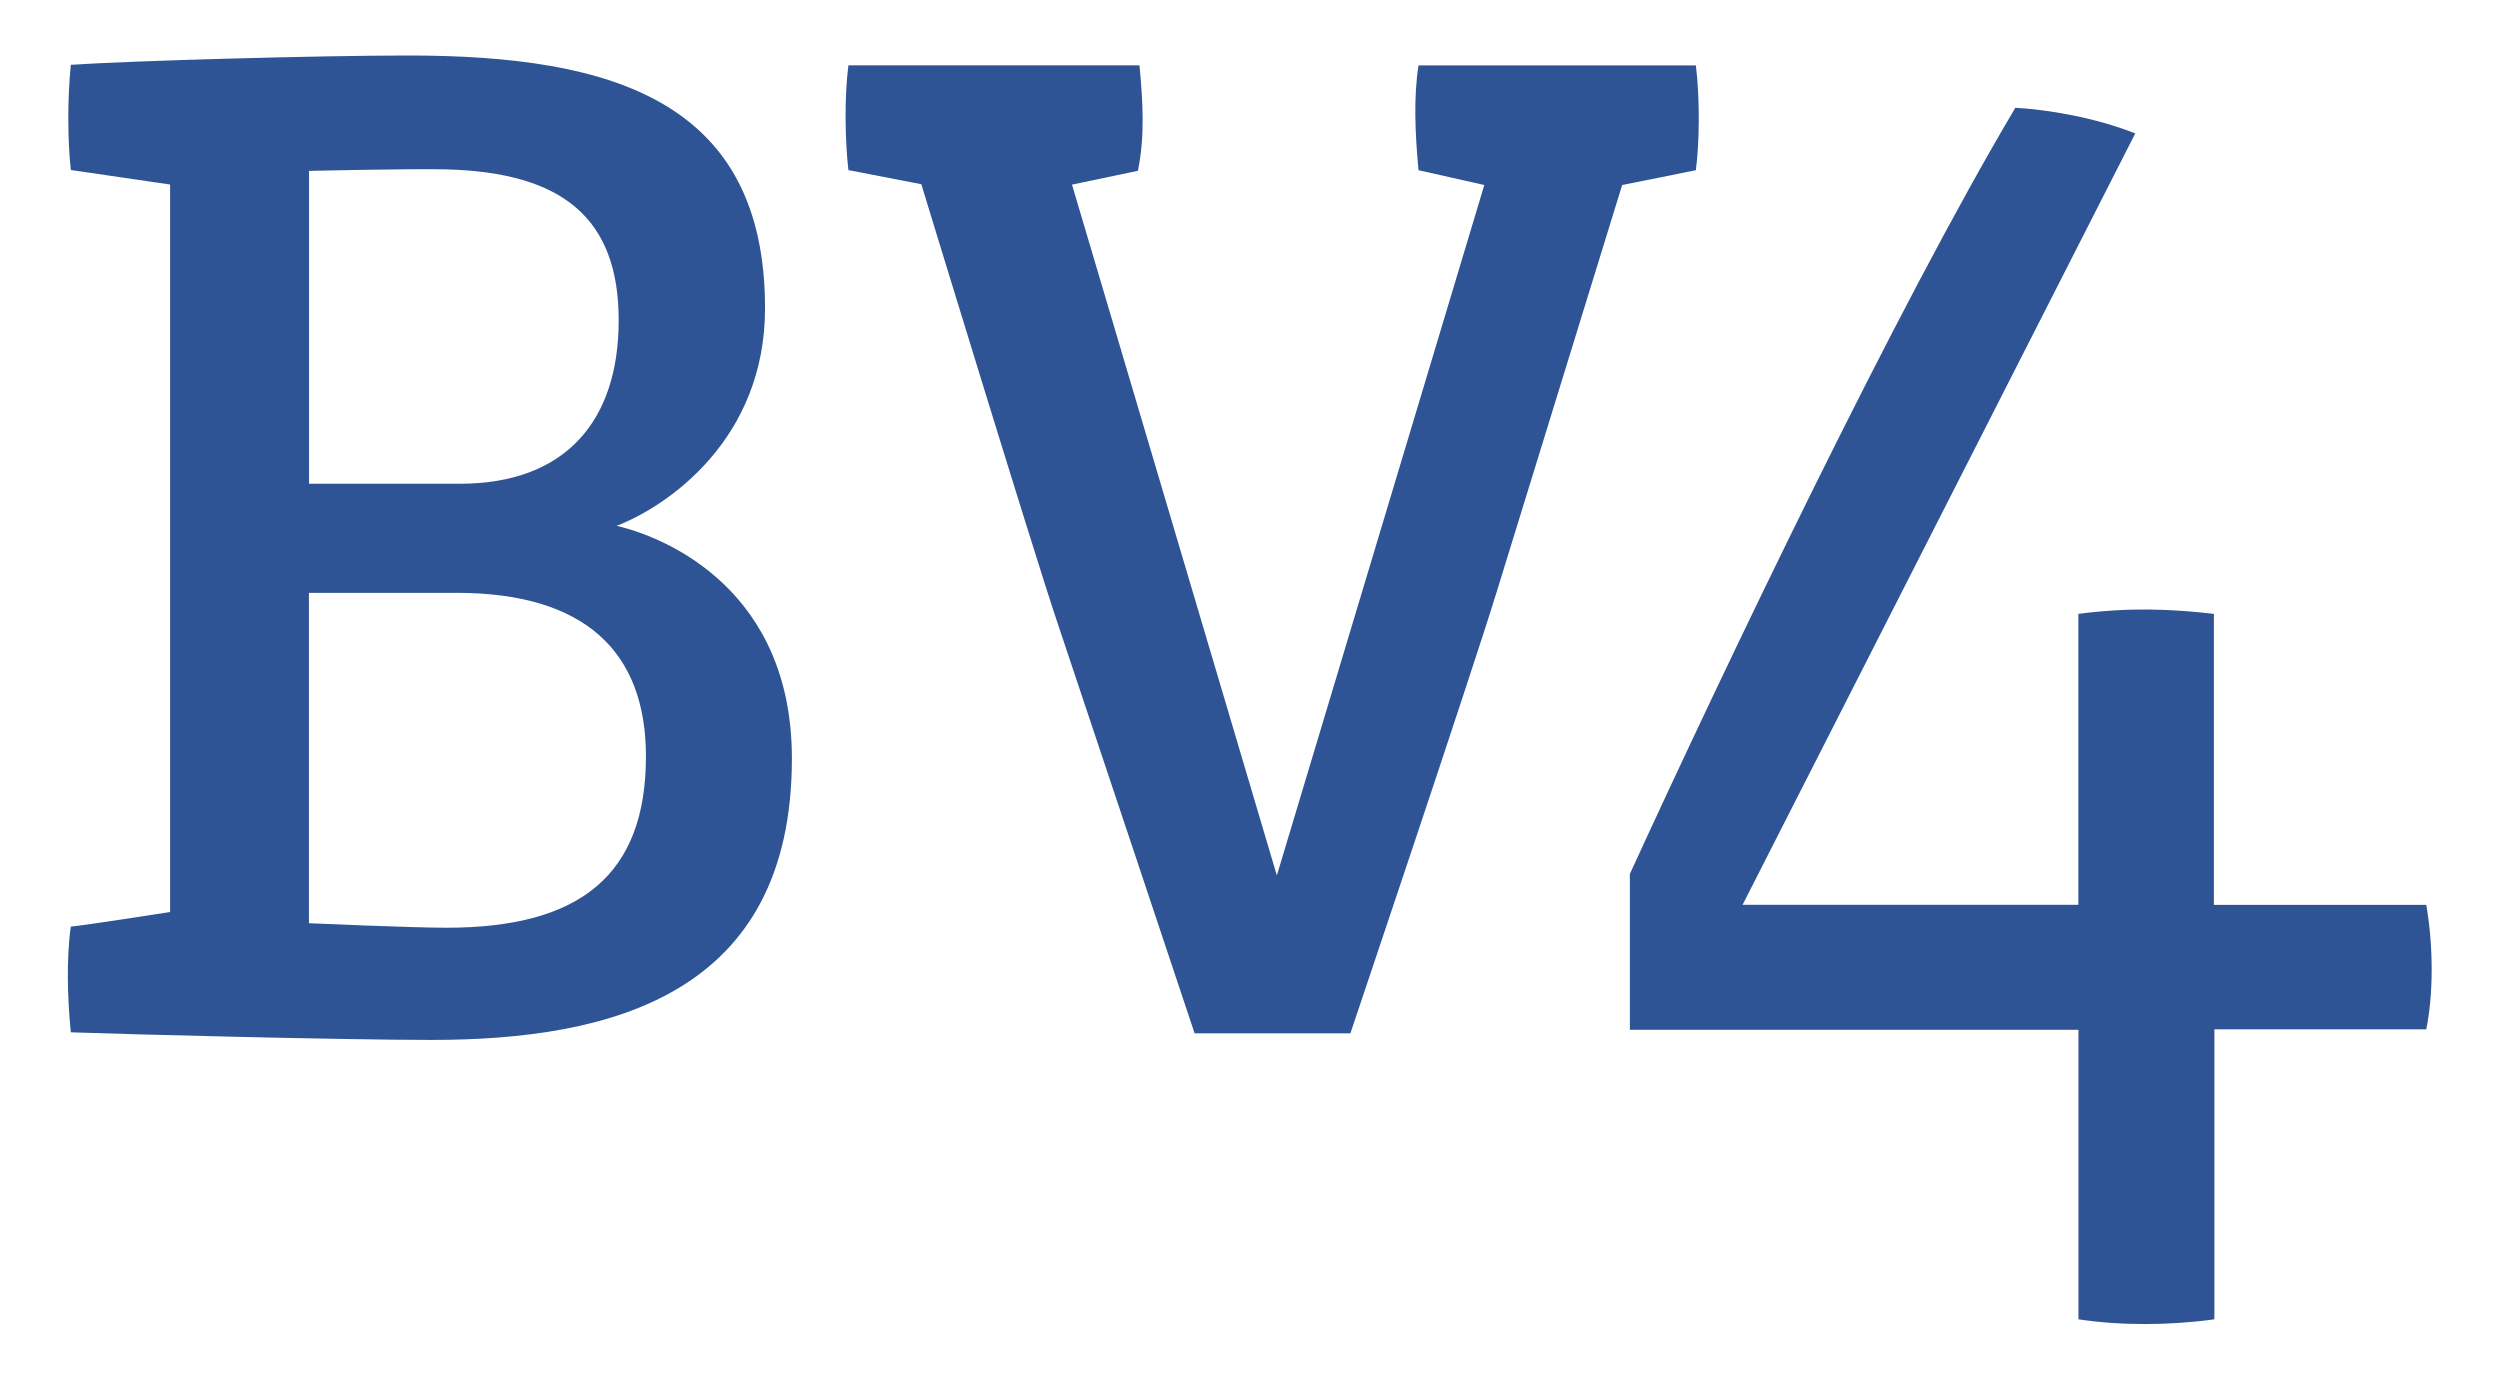
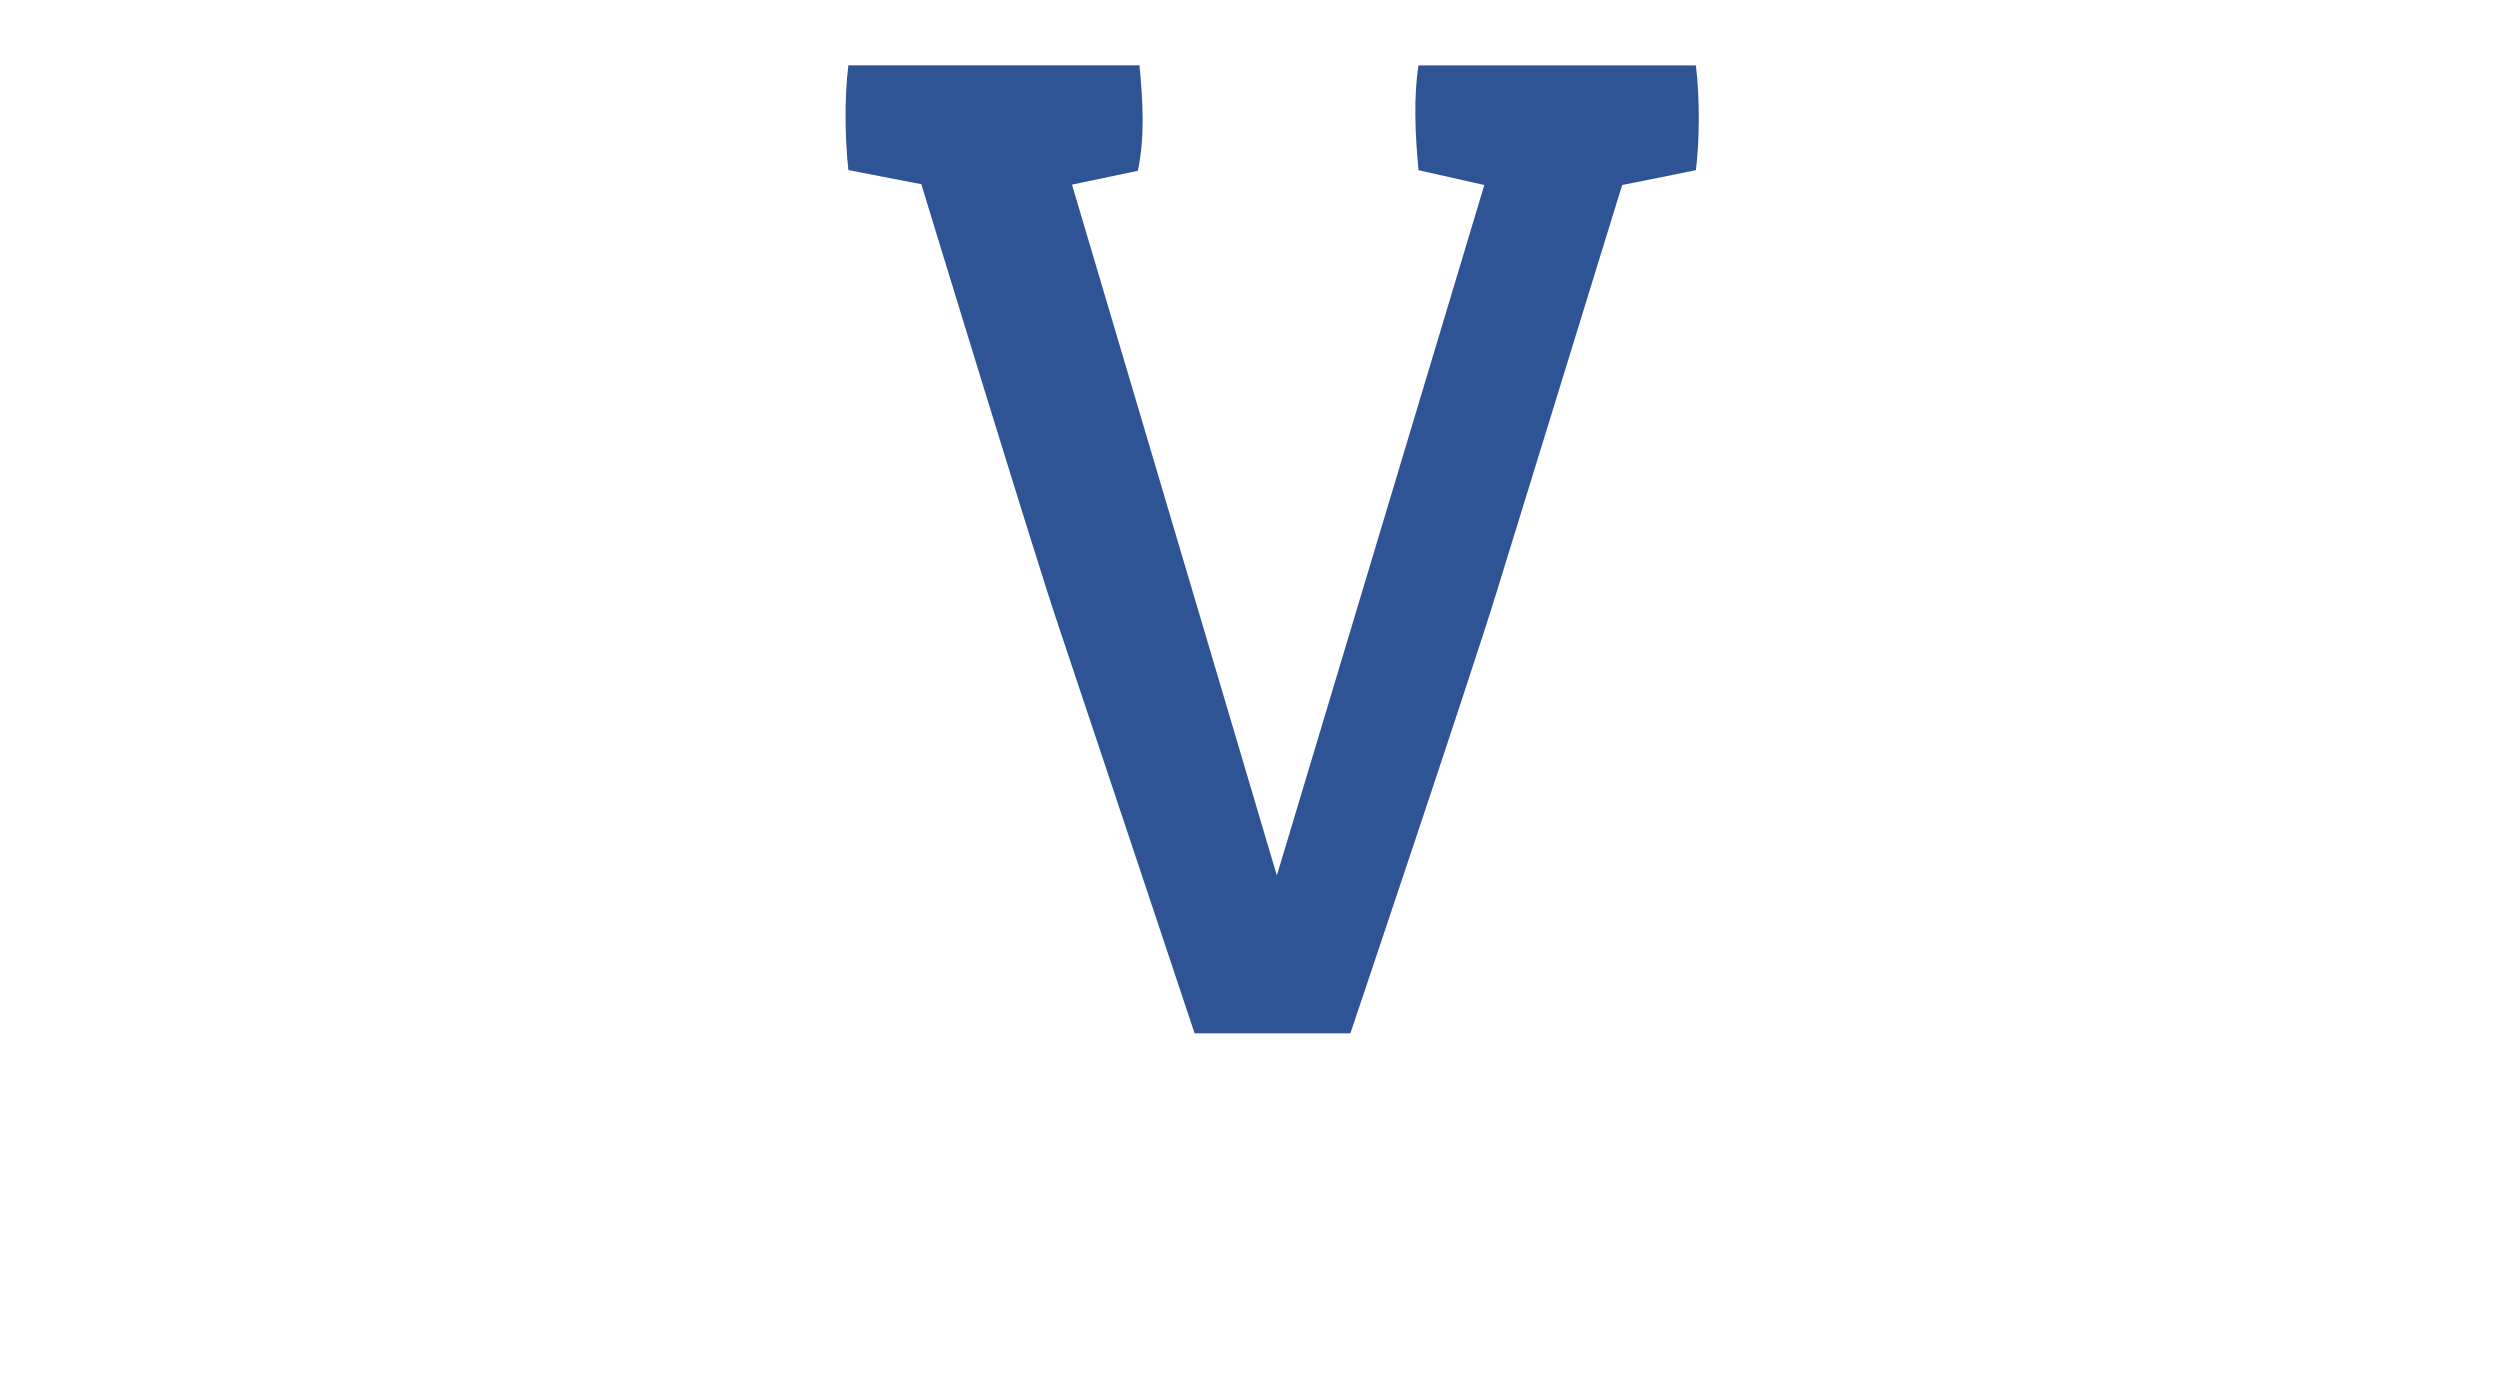
<svg xmlns="http://www.w3.org/2000/svg" version="1.1" x="0px" y="0px" viewBox="0 0 2495.6 1378.2" enable-background="new 0 0 2495.6 1378.2" xml:space="preserve">
  <g id="B">
-     <path fill="#2F5495" d="M615.6,524.9c50.7-19.6,148.1-86.1,148.1-217.1c0-206.2-150.9-252.4-356.1-252.4   c-88.6,0-276.2,5.2-336.9,9.3c-3.5,35.3-3.2,75.3,0,105l99.1,14.5v726.2c0,0-74,11.7-99.1,14.6c-4.6,32.3-3.3,72.6,0,105.5   c59.2,2.1,272.8,7.6,359.9,7.6c179.5,0,359.9-45.1,359.9-280.9C790.6,590,666.7,536.9,615.6,524.9z M308.5,170.6   c0,0,101.9-2.4,137.4-1.5c115.1,3.1,171.7,48.2,171.7,150.6c0,100.5-53.1,163.2-158.7,163.2c-69.3,0-131.8,0-150.4,0V170.6z    M445.8,926.1c-35.5,0-137.4-4.5-137.4-4.5V591.8c18.6,0,78.1,0,147.4,0c127.8,0,189,58.5,189,163.2   C644.8,872.9,579.8,926.1,445.8,926.1z" />
-   </g>
+     </g>
  <g id="V">
    <path fill="#2F5495" d="M1137.5,65.2H846.9c-4,31.1-3.5,73.5,0,104.6l72.8,14.1c0,0,111.2,364.4,136.3,439   c25.1,74.7,136.5,408.6,136.5,408.6h155.5c0,0,119.7-355.1,145.6-439.2c37.4-121.3,125.7-407.6,125.7-407.6l73.6-14.8   c3.5-27.6,4.2-70,0-104.6H1416c-4.9,31.1-3.5,67.2,0,104.6l65.7,14.8l-207.1,689.2l-204.5-689.6l65.8-13.8   C1143,135.9,1140.9,102,1137.5,65.2z" />
  </g>
  <g id="_x34_">
-     <path fill="#2F5495" d="M2011.8,107.6c-118.8,199.8-289.9,557.8-384.8,764.8V1028h447.8v289c42,6.4,91.1,6.2,135.7,0v-289.5H2422   c7.2-35.3,7.2-82.8,0-124.2h-212V612.8c-43.1-5-85-6.6-135.3,0v290.4h-335.2l392-770C2090.5,116.9,2042.1,109.2,2011.8,107.6z" />
-   </g>
+     </g>
</svg>